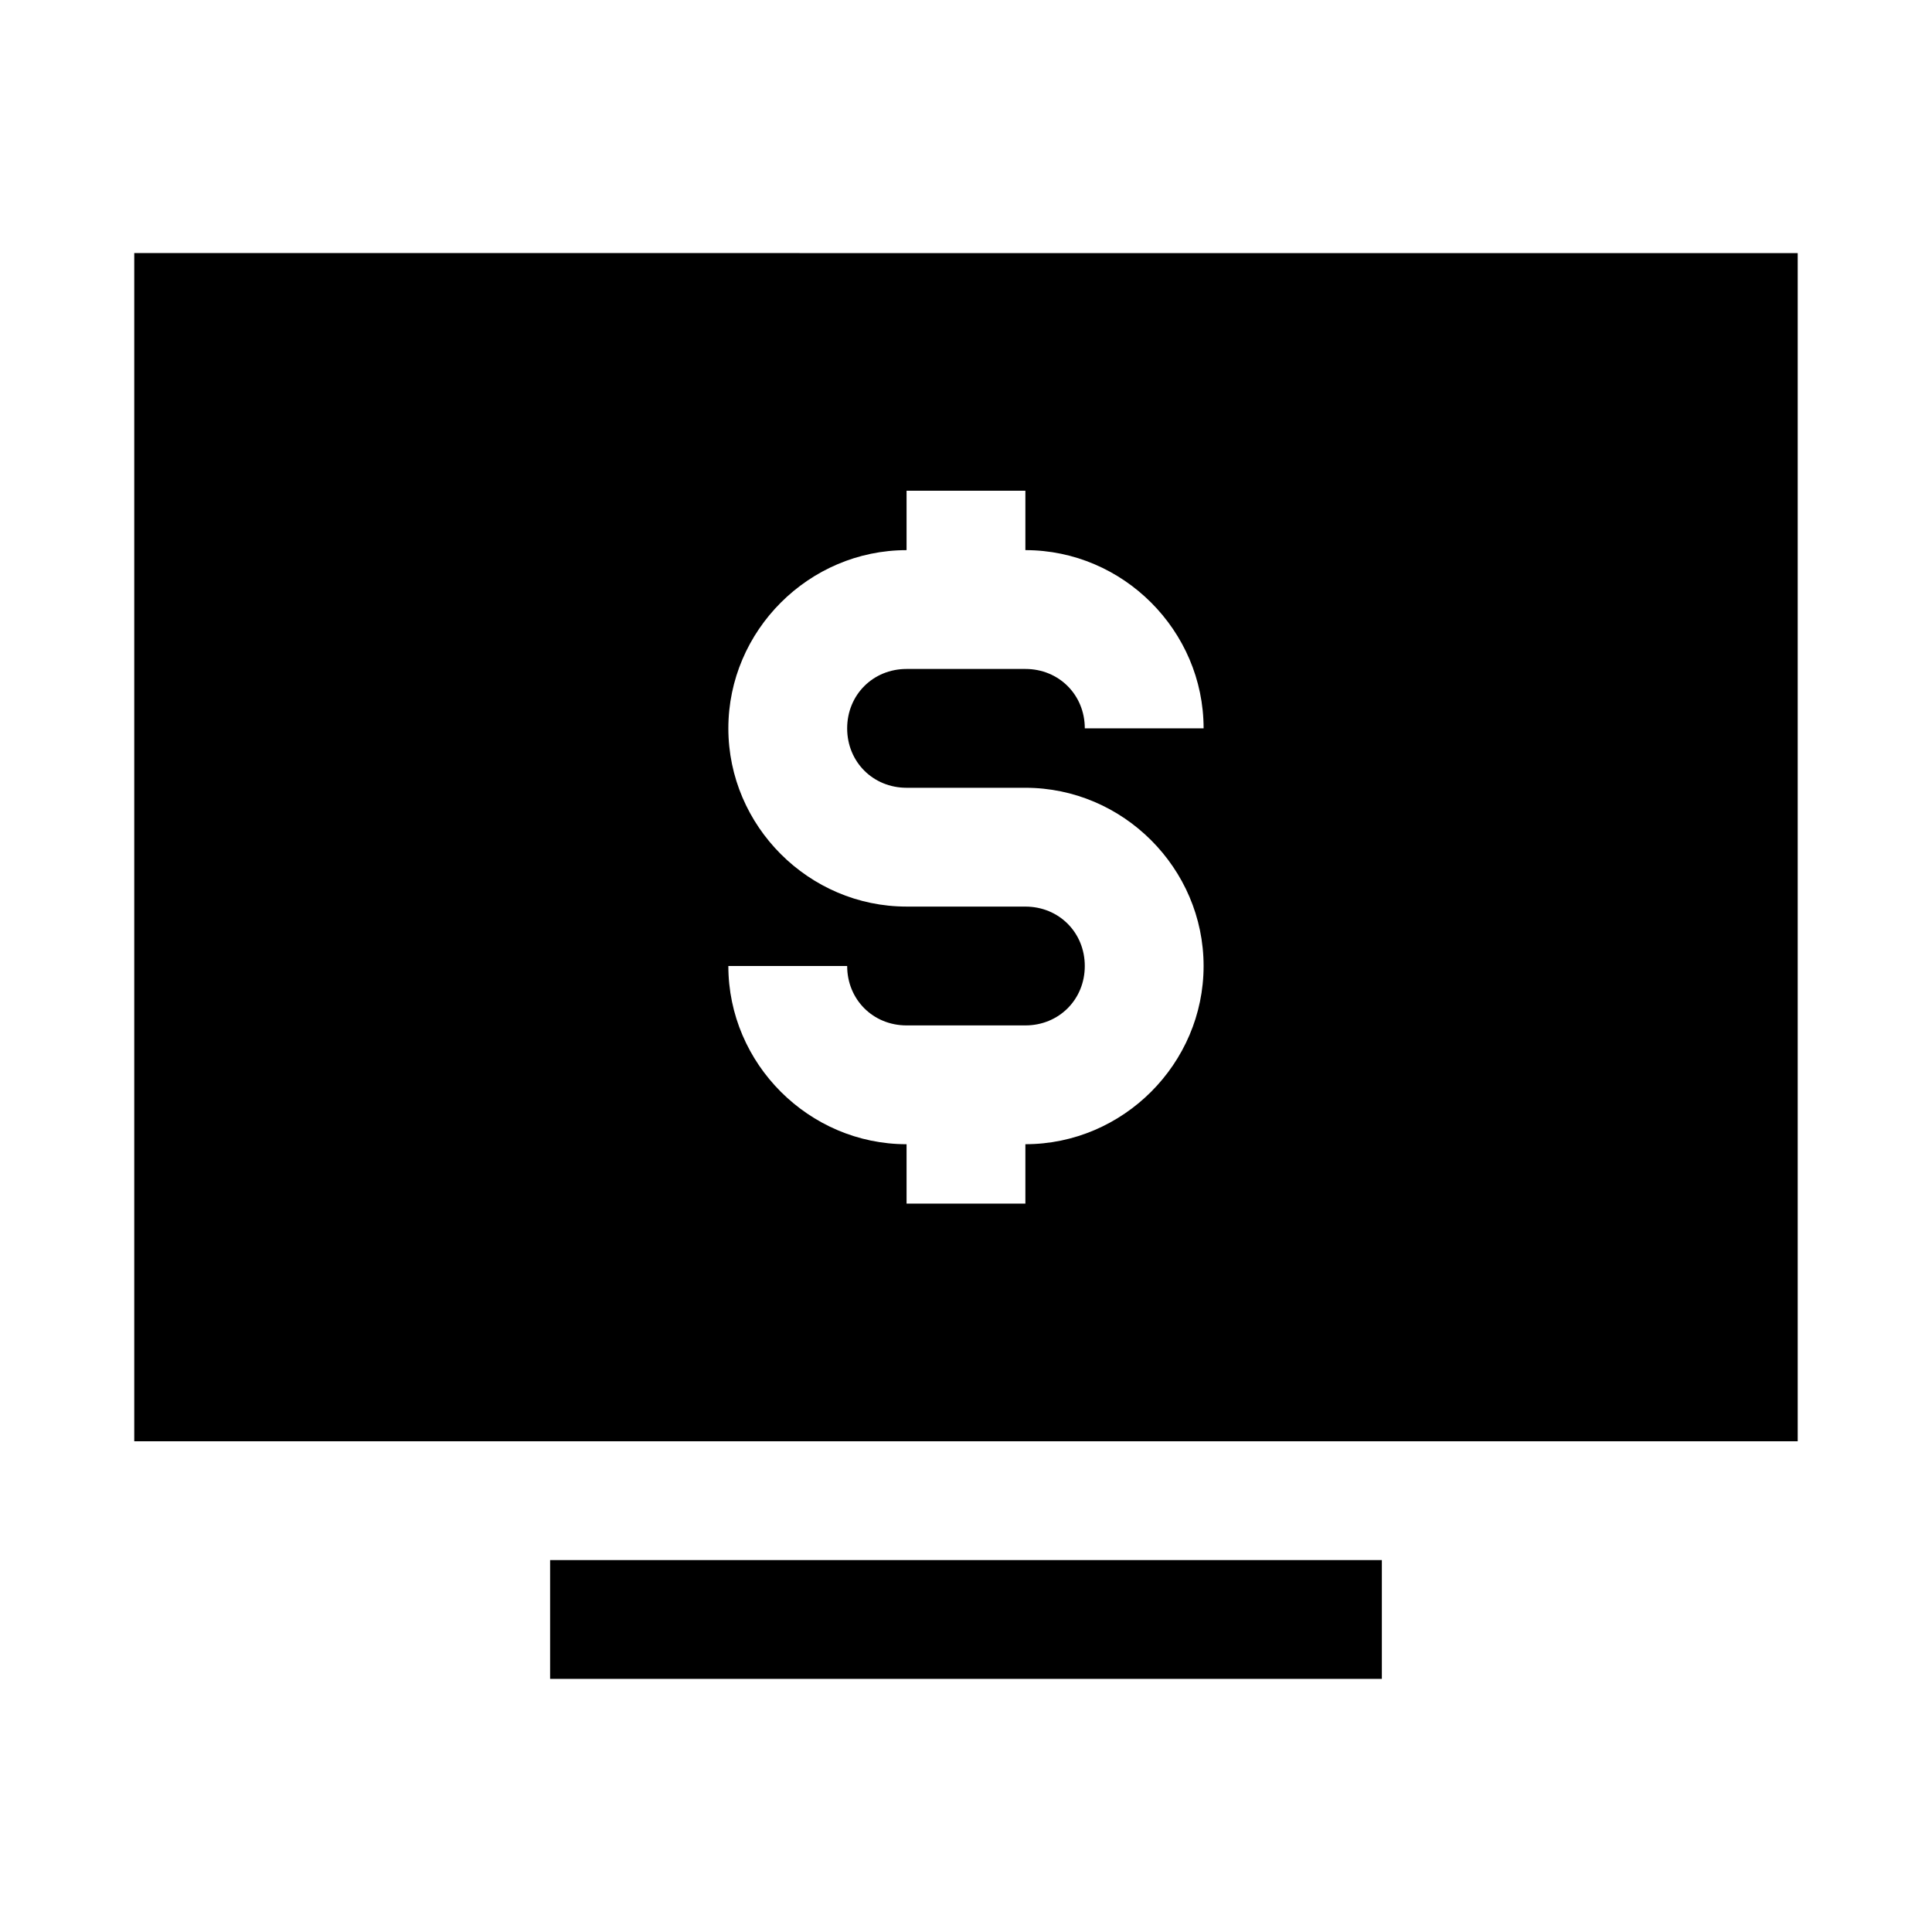
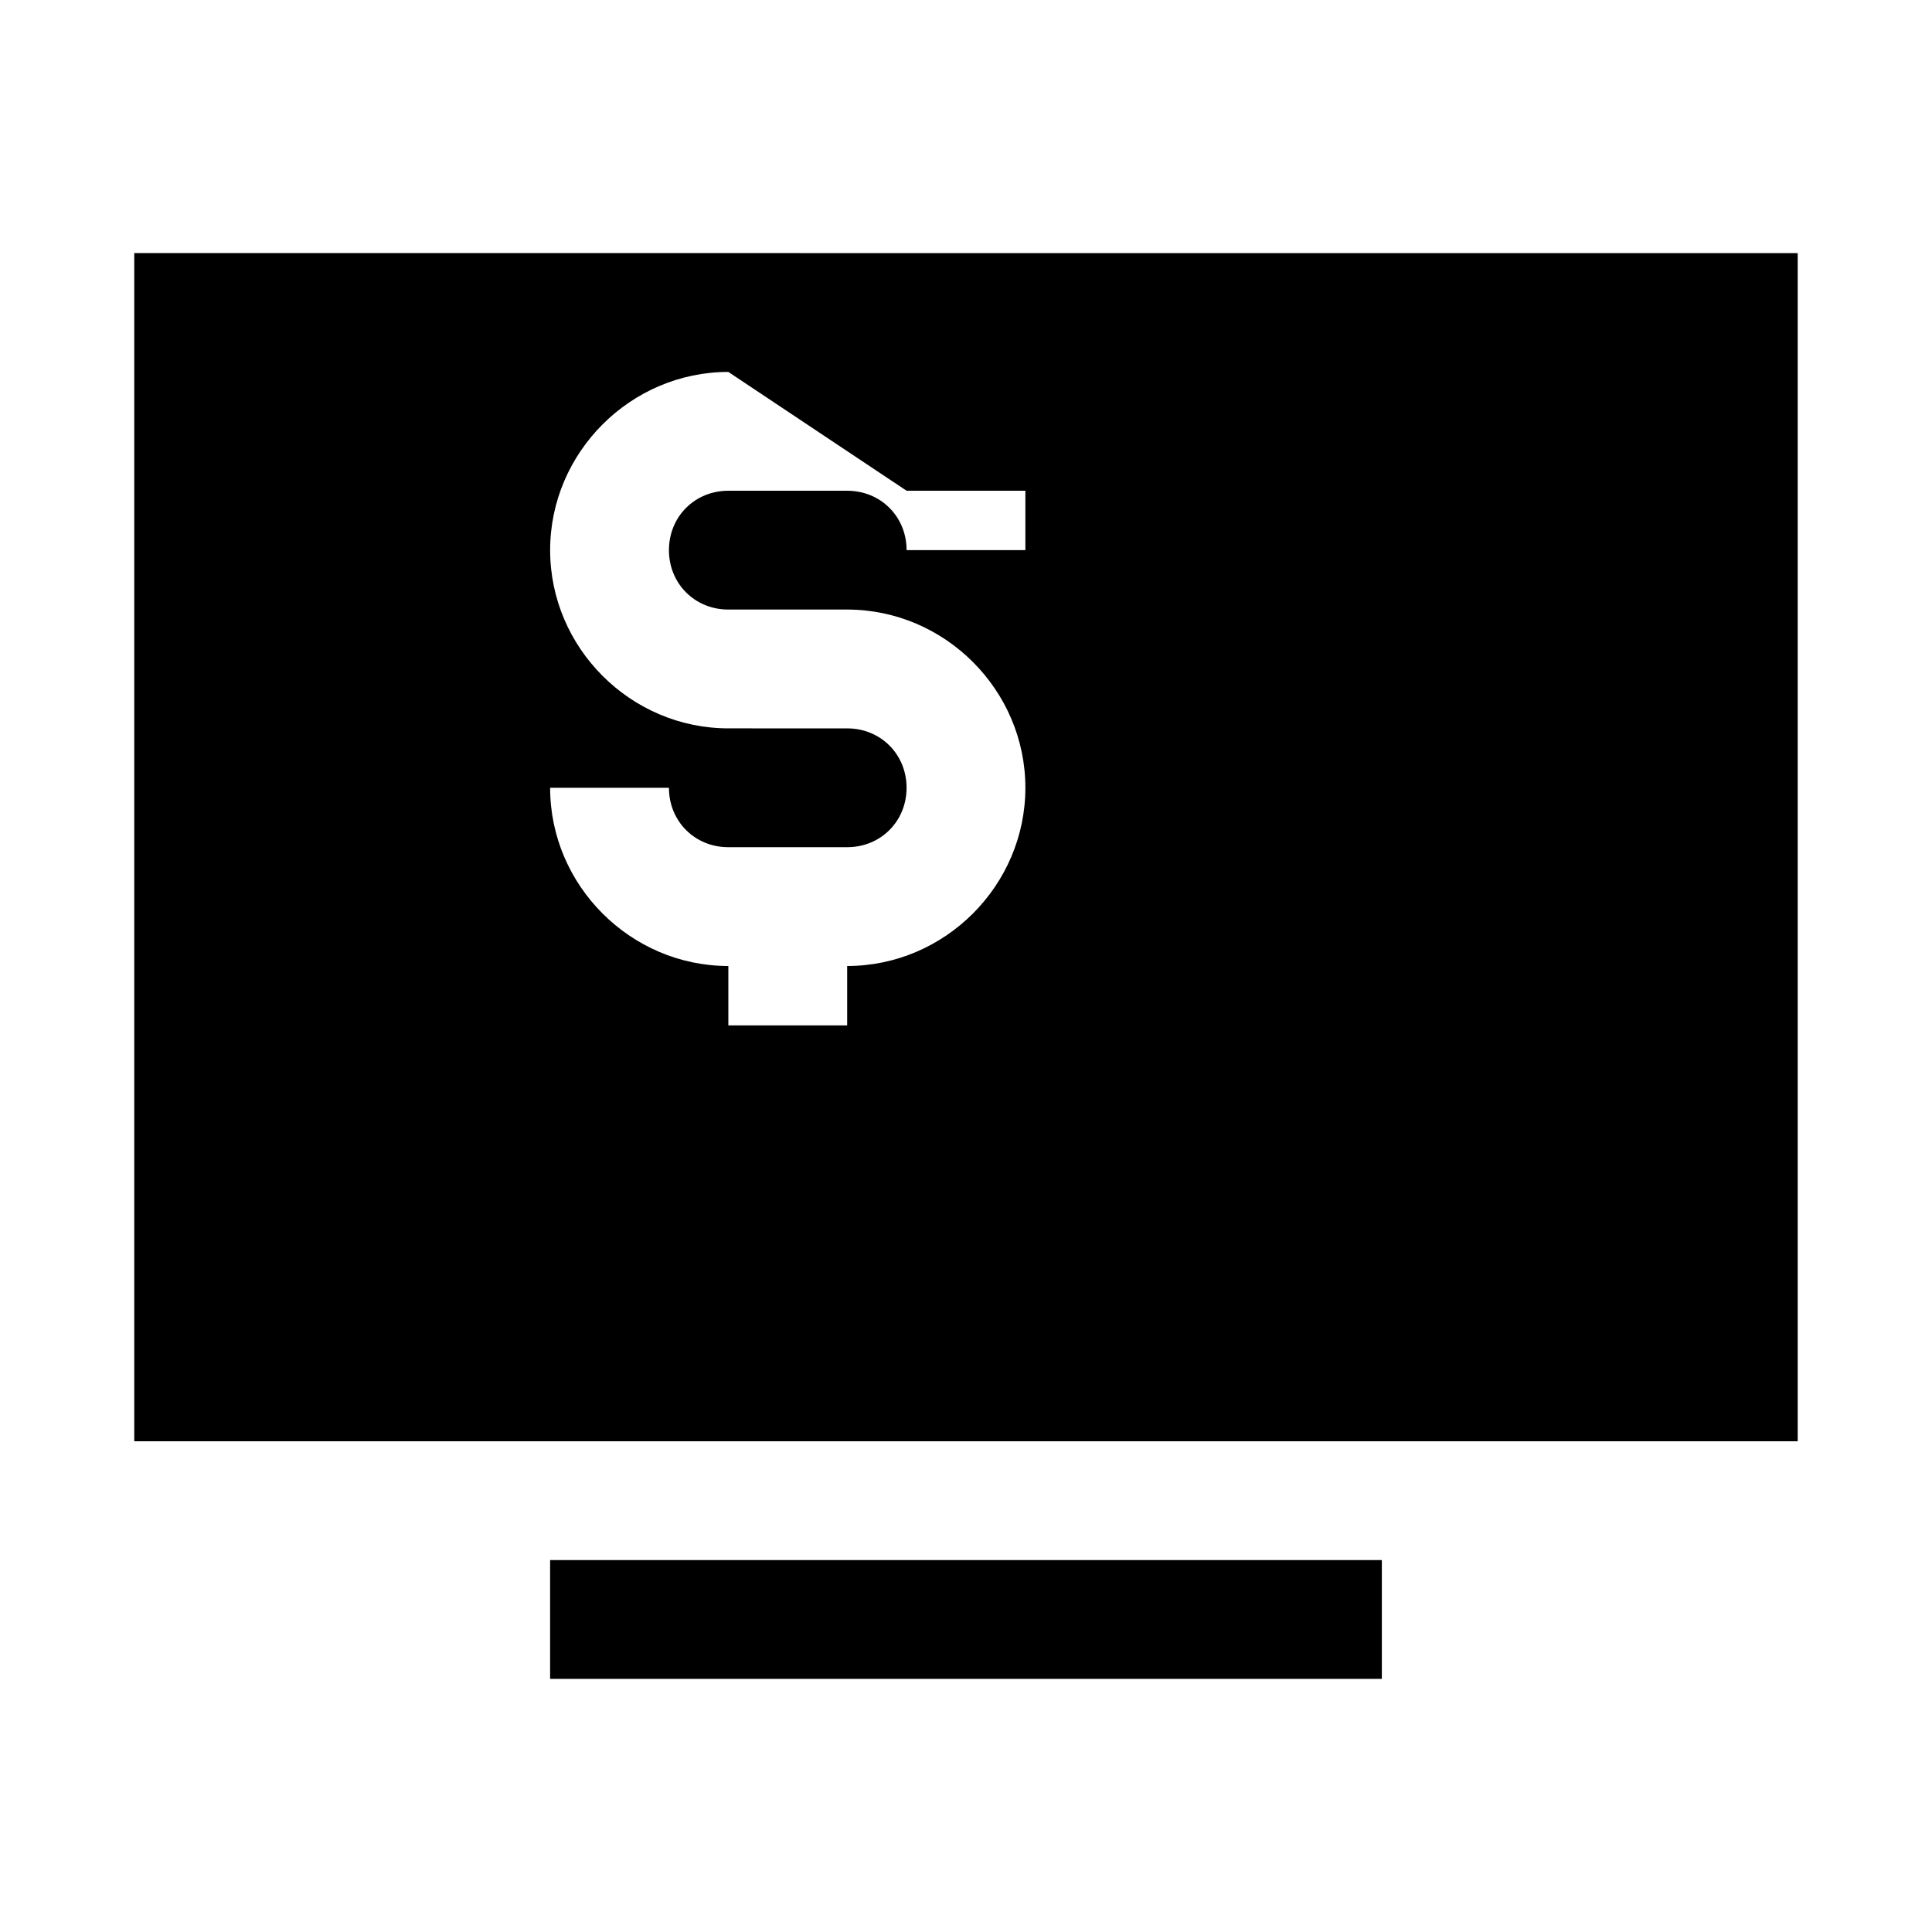
<svg xmlns="http://www.w3.org/2000/svg" fill="#000000" width="800px" height="800px" version="1.1" viewBox="144 144 512 512">
-   <path d="m179.58 211.07v314.88l440.83 0.004v-314.88zm204.67 62.977h31.488v15.742c25.898 0 47.23 21.332 47.23 47.23l-31.484 0.004c0-8.883-6.863-15.742-15.742-15.742h-31.492c-8.883 0-15.742 6.863-15.742 15.742 0 8.883 6.863 15.746 15.742 15.746h31.488c25.898 0 47.23 21.332 47.23 47.23s-21.332 47.23-47.23 47.23v15.742l-31.488 0.004v-15.742c-25.898 0-47.23-21.332-47.23-47.23h31.488c0 8.883 6.863 15.742 15.742 15.742h31.488c8.883 0 15.742-6.863 15.742-15.742 0-8.883-6.863-15.746-15.742-15.746l-31.488-0.004c-25.898 0-47.23-21.332-47.23-47.23 0-25.898 21.332-47.23 47.23-47.23zm-94.465 283.39v31.488h220.42v-31.488z" />
+   <path d="m179.58 211.07v314.88l440.83 0.004v-314.88zm204.67 62.977h31.488v15.742l-31.484 0.004c0-8.883-6.863-15.742-15.742-15.742h-31.492c-8.883 0-15.742 6.863-15.742 15.742 0 8.883 6.863 15.746 15.742 15.746h31.488c25.898 0 47.23 21.332 47.23 47.23s-21.332 47.23-47.23 47.23v15.742l-31.488 0.004v-15.742c-25.898 0-47.23-21.332-47.23-47.23h31.488c0 8.883 6.863 15.742 15.742 15.742h31.488c8.883 0 15.742-6.863 15.742-15.742 0-8.883-6.863-15.746-15.742-15.746l-31.488-0.004c-25.898 0-47.23-21.332-47.23-47.23 0-25.898 21.332-47.23 47.23-47.23zm-94.465 283.39v31.488h220.42v-31.488z" />
</svg>